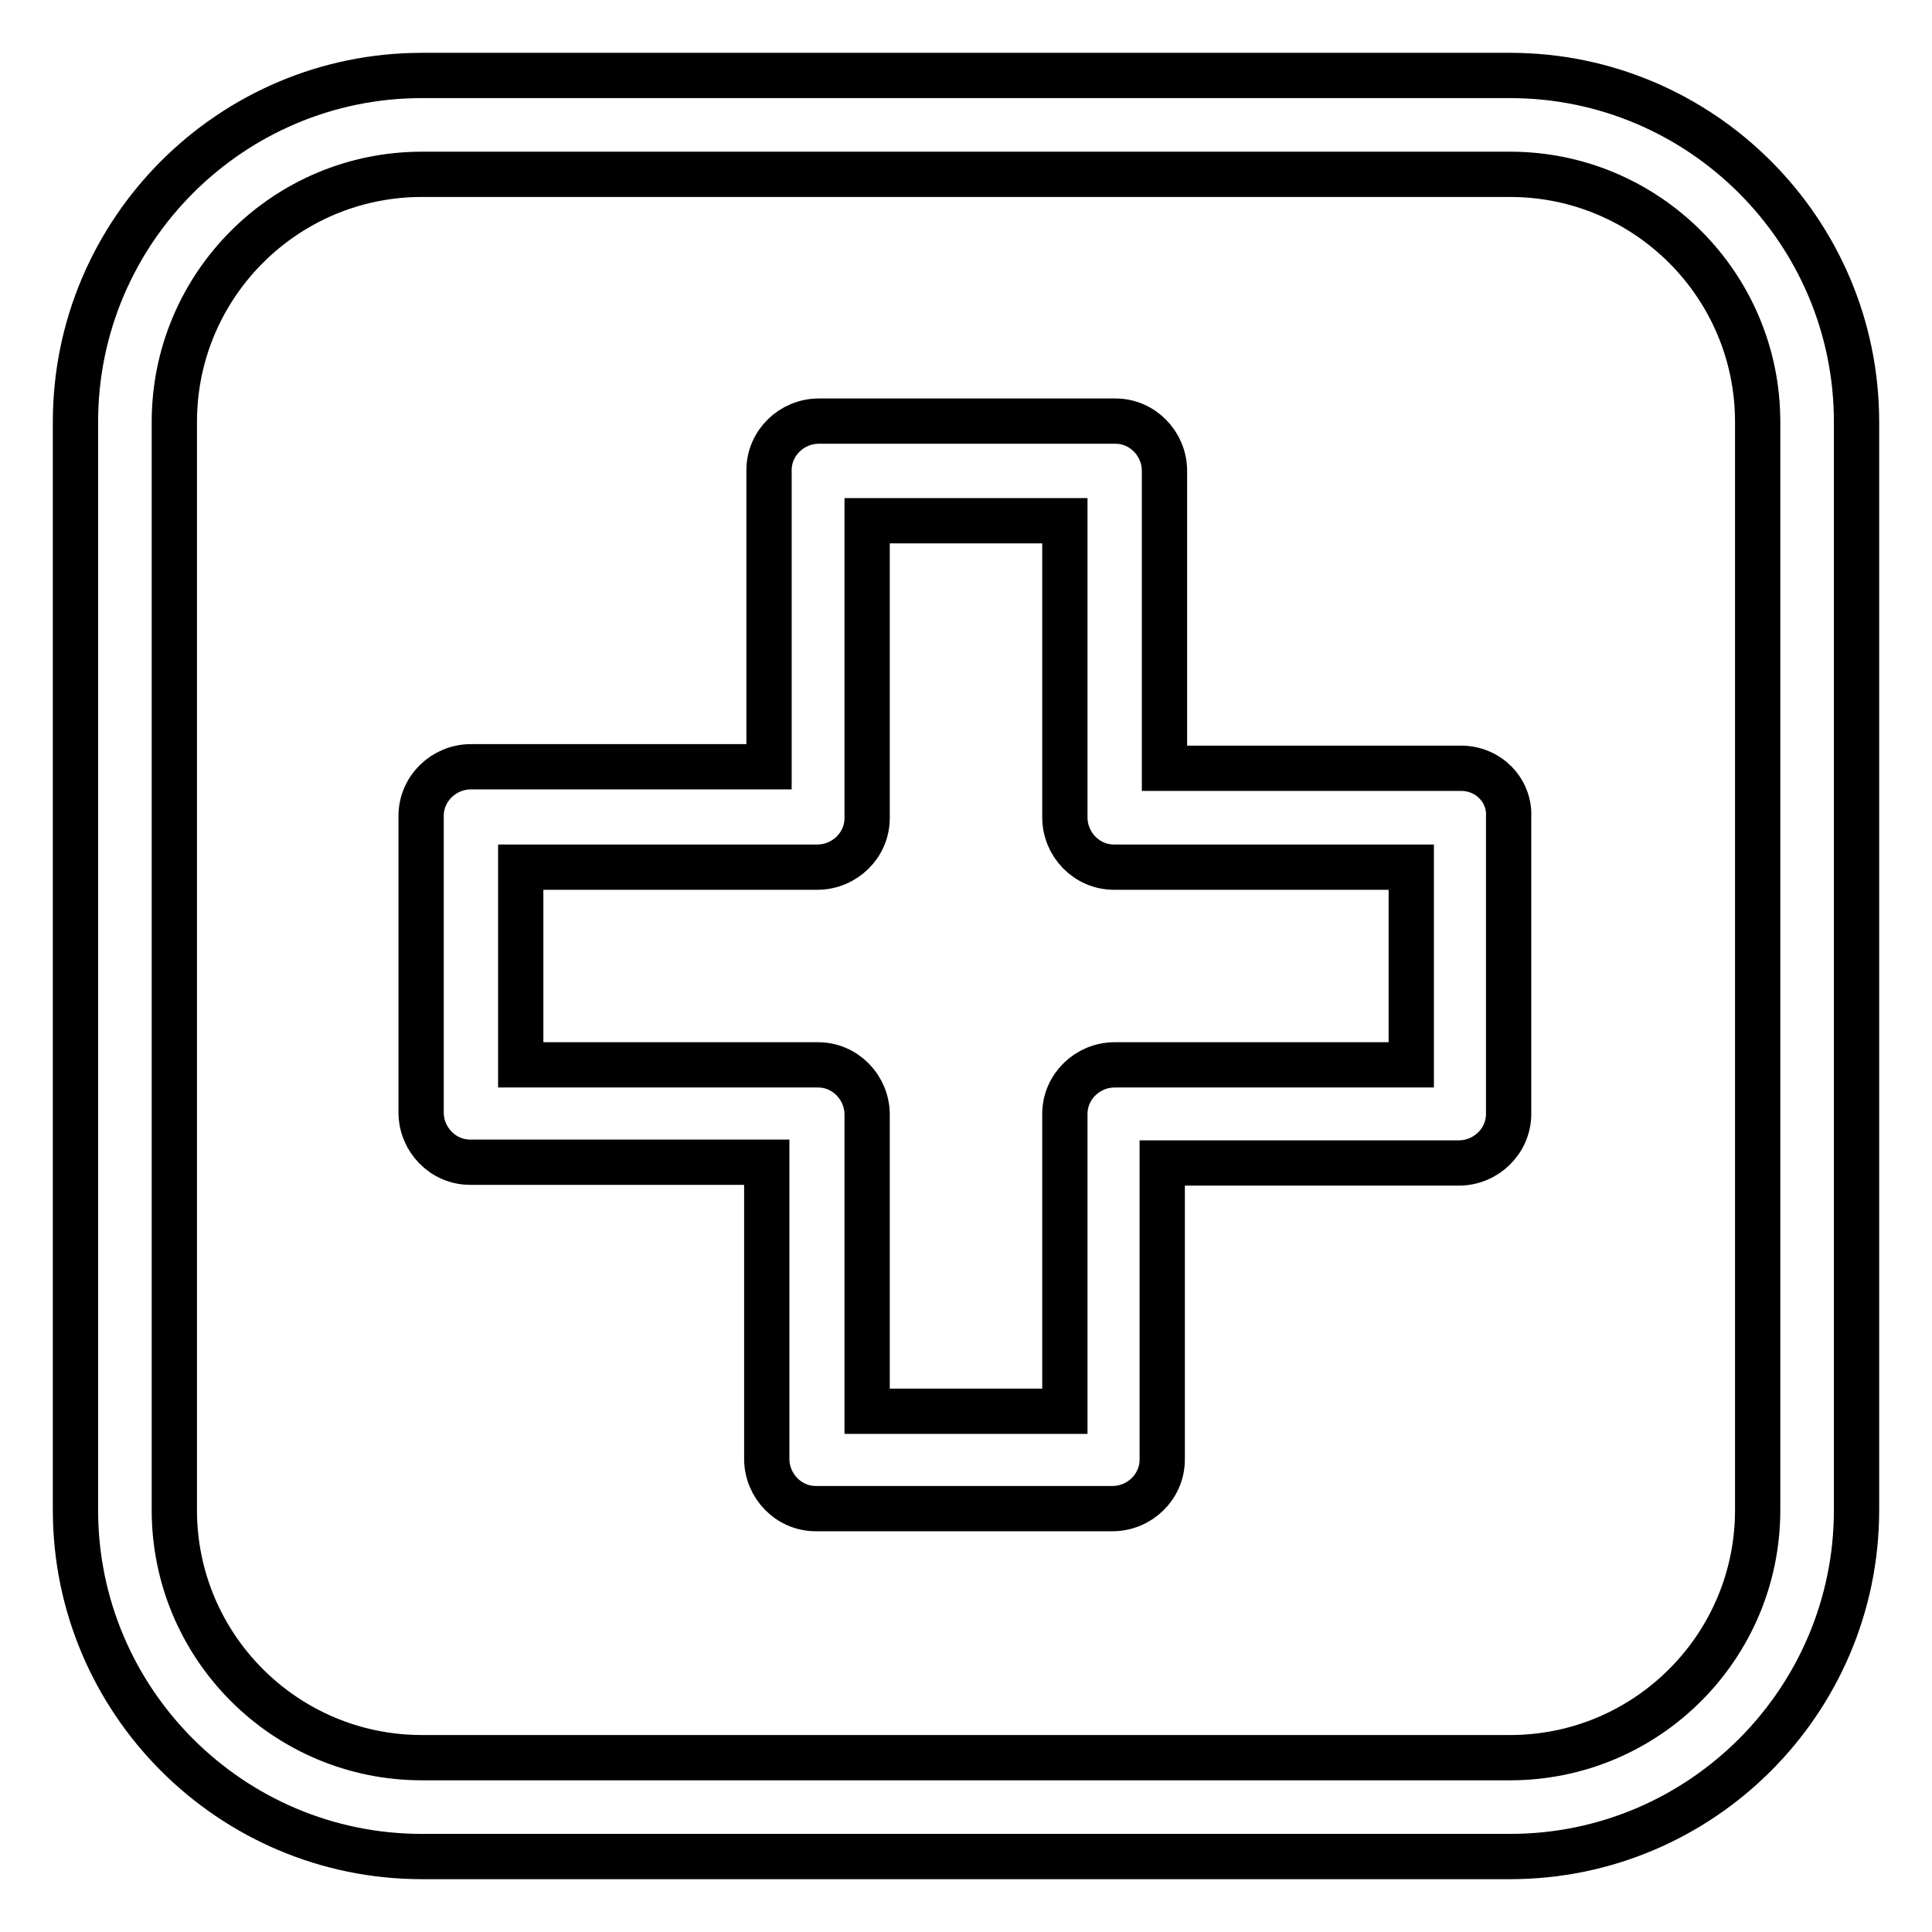
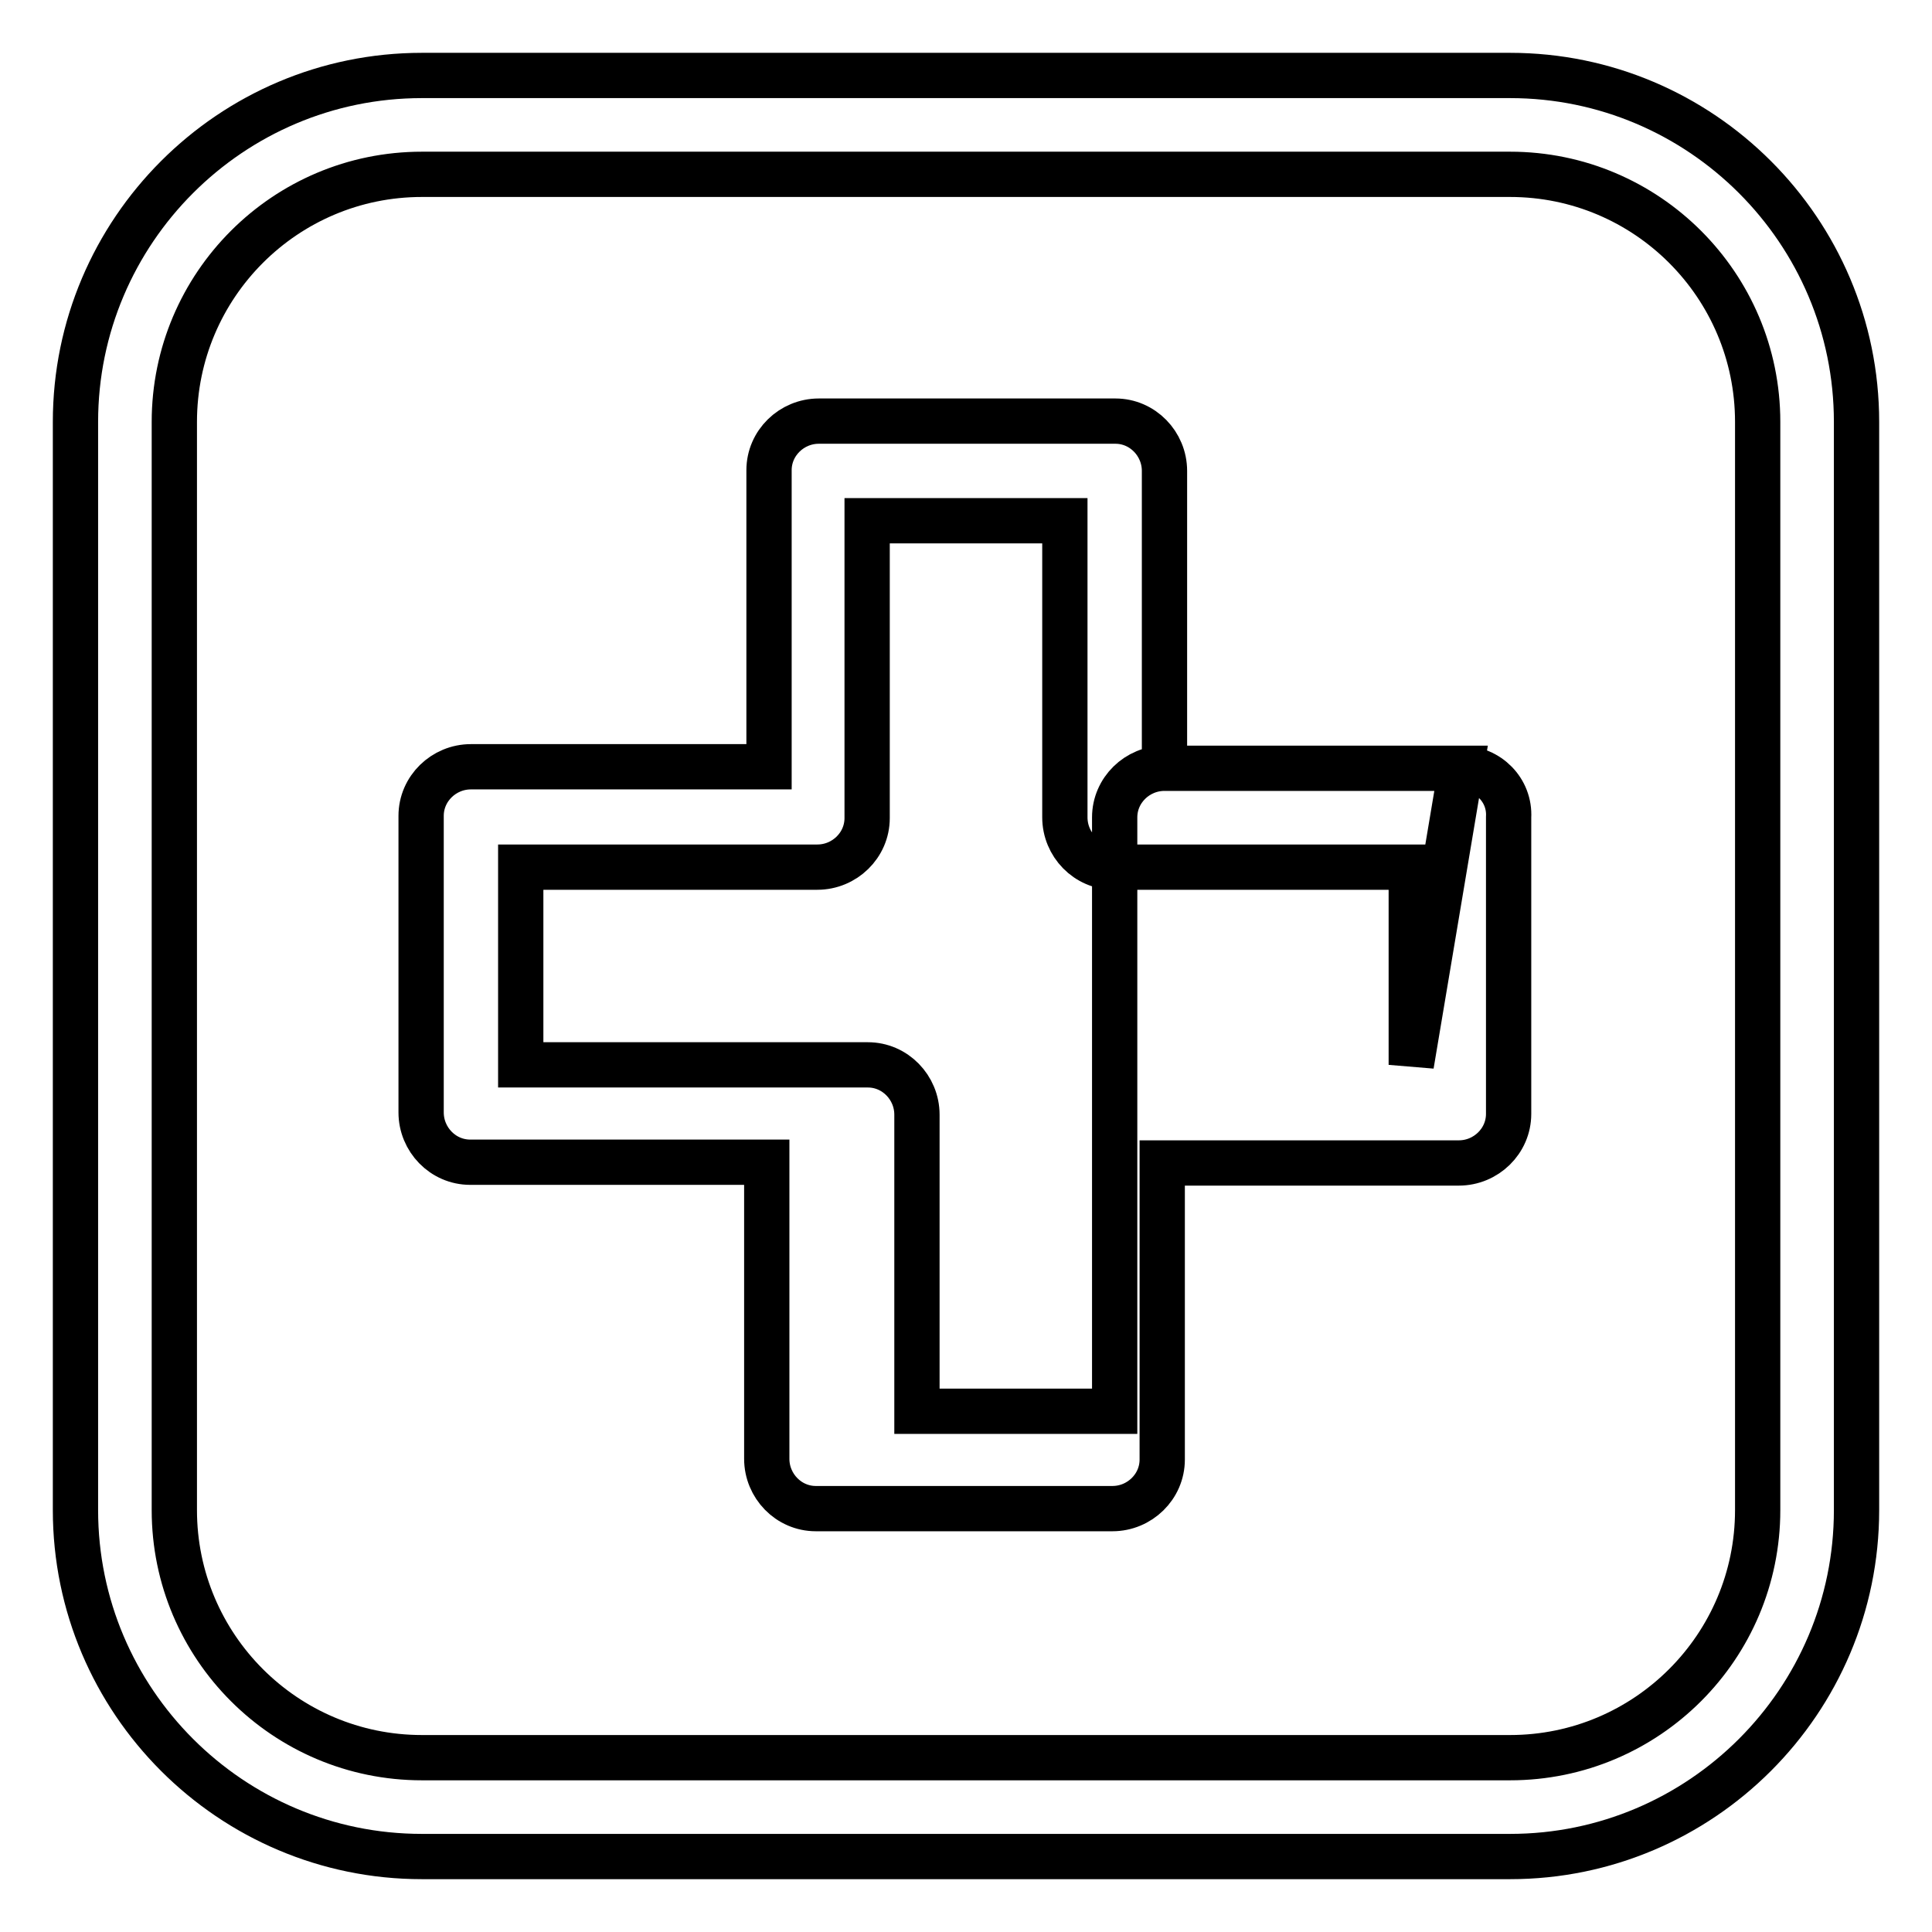
<svg xmlns="http://www.w3.org/2000/svg" version="1.1" x="0px" y="0px" viewBox="0 0 256 256" enable-background="new 0 0 256 256" xml:space="preserve">
  <g>
-     <path stroke-width="6" fill-opacity="0" stroke="#000000" d="M200.1,10H55.9C30.6,10,10,30.6,10,55.9v144.2c0,25.3,20.6,45.9,45.9,45.9h144.2 c25.3,0,45.9-20.6,45.9-45.9V55.9C246,30.6,225.4,10,200.1,10z M232.9,200.1c0,18.1-14.7,32.8-32.8,32.8H55.9 c-18.1,0-32.8-14.7-32.8-32.8V55.9c0-18.1,14.7-32.8,32.8-32.8h144.2c18.1,0,32.8,14.7,32.8,32.8L232.9,200.1z M193.6,101.8h-39.3 V62.4c0-3.6-2.9-6.6-6.5-6.6c0,0,0,0,0,0h-39.3c-3.6,0-6.6,2.9-6.6,6.5c0,0,0,0,0,0v39.3H62.4c-3.6,0-6.6,2.9-6.6,6.5c0,0,0,0,0,0 v39.3c0,3.6,2.9,6.6,6.5,6.6c0,0,0,0,0,0h39.3v39.3c0,3.6,2.9,6.6,6.5,6.6c0,0,0,0,0,0h39.3c3.6,0,6.6-2.9,6.6-6.5c0,0,0,0,0,0 v-39.3h39.3c3.6,0,6.6-2.9,6.6-6.5c0,0,0,0,0,0v-39.3C200.1,104.7,197.2,101.8,193.6,101.8C193.6,101.8,193.6,101.8,193.6,101.8 L193.6,101.8z M187,141.1h-39.3c-3.6,0-6.6,2.9-6.6,6.5c0,0,0,0,0,0V187h-26.2v-39.3c0-3.6-2.9-6.6-6.5-6.6c0,0,0,0,0,0H69v-26.2 h39.3c3.6,0,6.6-2.9,6.6-6.5c0,0,0,0,0,0V69h26.2v39.3c0,3.6,2.9,6.6,6.5,6.6c0,0,0,0,0,0H187V141.1z" />
+     <path stroke-width="6" fill-opacity="0" stroke="#000000" d="M200.1,10H55.9C30.6,10,10,30.6,10,55.9v144.2c0,25.3,20.6,45.9,45.9,45.9h144.2 c25.3,0,45.9-20.6,45.9-45.9V55.9C246,30.6,225.4,10,200.1,10z M232.9,200.1c0,18.1-14.7,32.8-32.8,32.8H55.9 c-18.1,0-32.8-14.7-32.8-32.8V55.9c0-18.1,14.7-32.8,32.8-32.8h144.2c18.1,0,32.8,14.7,32.8,32.8L232.9,200.1z M193.6,101.8h-39.3 V62.4c0-3.6-2.9-6.6-6.5-6.6c0,0,0,0,0,0h-39.3c-3.6,0-6.6,2.9-6.6,6.5c0,0,0,0,0,0v39.3H62.4c-3.6,0-6.6,2.9-6.6,6.5c0,0,0,0,0,0 v39.3c0,3.6,2.9,6.6,6.5,6.6c0,0,0,0,0,0h39.3v39.3c0,3.6,2.9,6.6,6.5,6.6c0,0,0,0,0,0h39.3c3.6,0,6.6-2.9,6.6-6.5c0,0,0,0,0,0 v-39.3h39.3c3.6,0,6.6-2.9,6.6-6.5c0,0,0,0,0,0v-39.3C200.1,104.7,197.2,101.8,193.6,101.8C193.6,101.8,193.6,101.8,193.6,101.8 L193.6,101.8z h-39.3c-3.6,0-6.6,2.9-6.6,6.5c0,0,0,0,0,0V187h-26.2v-39.3c0-3.6-2.9-6.6-6.5-6.6c0,0,0,0,0,0H69v-26.2 h39.3c3.6,0,6.6-2.9,6.6-6.5c0,0,0,0,0,0V69h26.2v39.3c0,3.6,2.9,6.6,6.5,6.6c0,0,0,0,0,0H187V141.1z" />
  </g>
</svg>